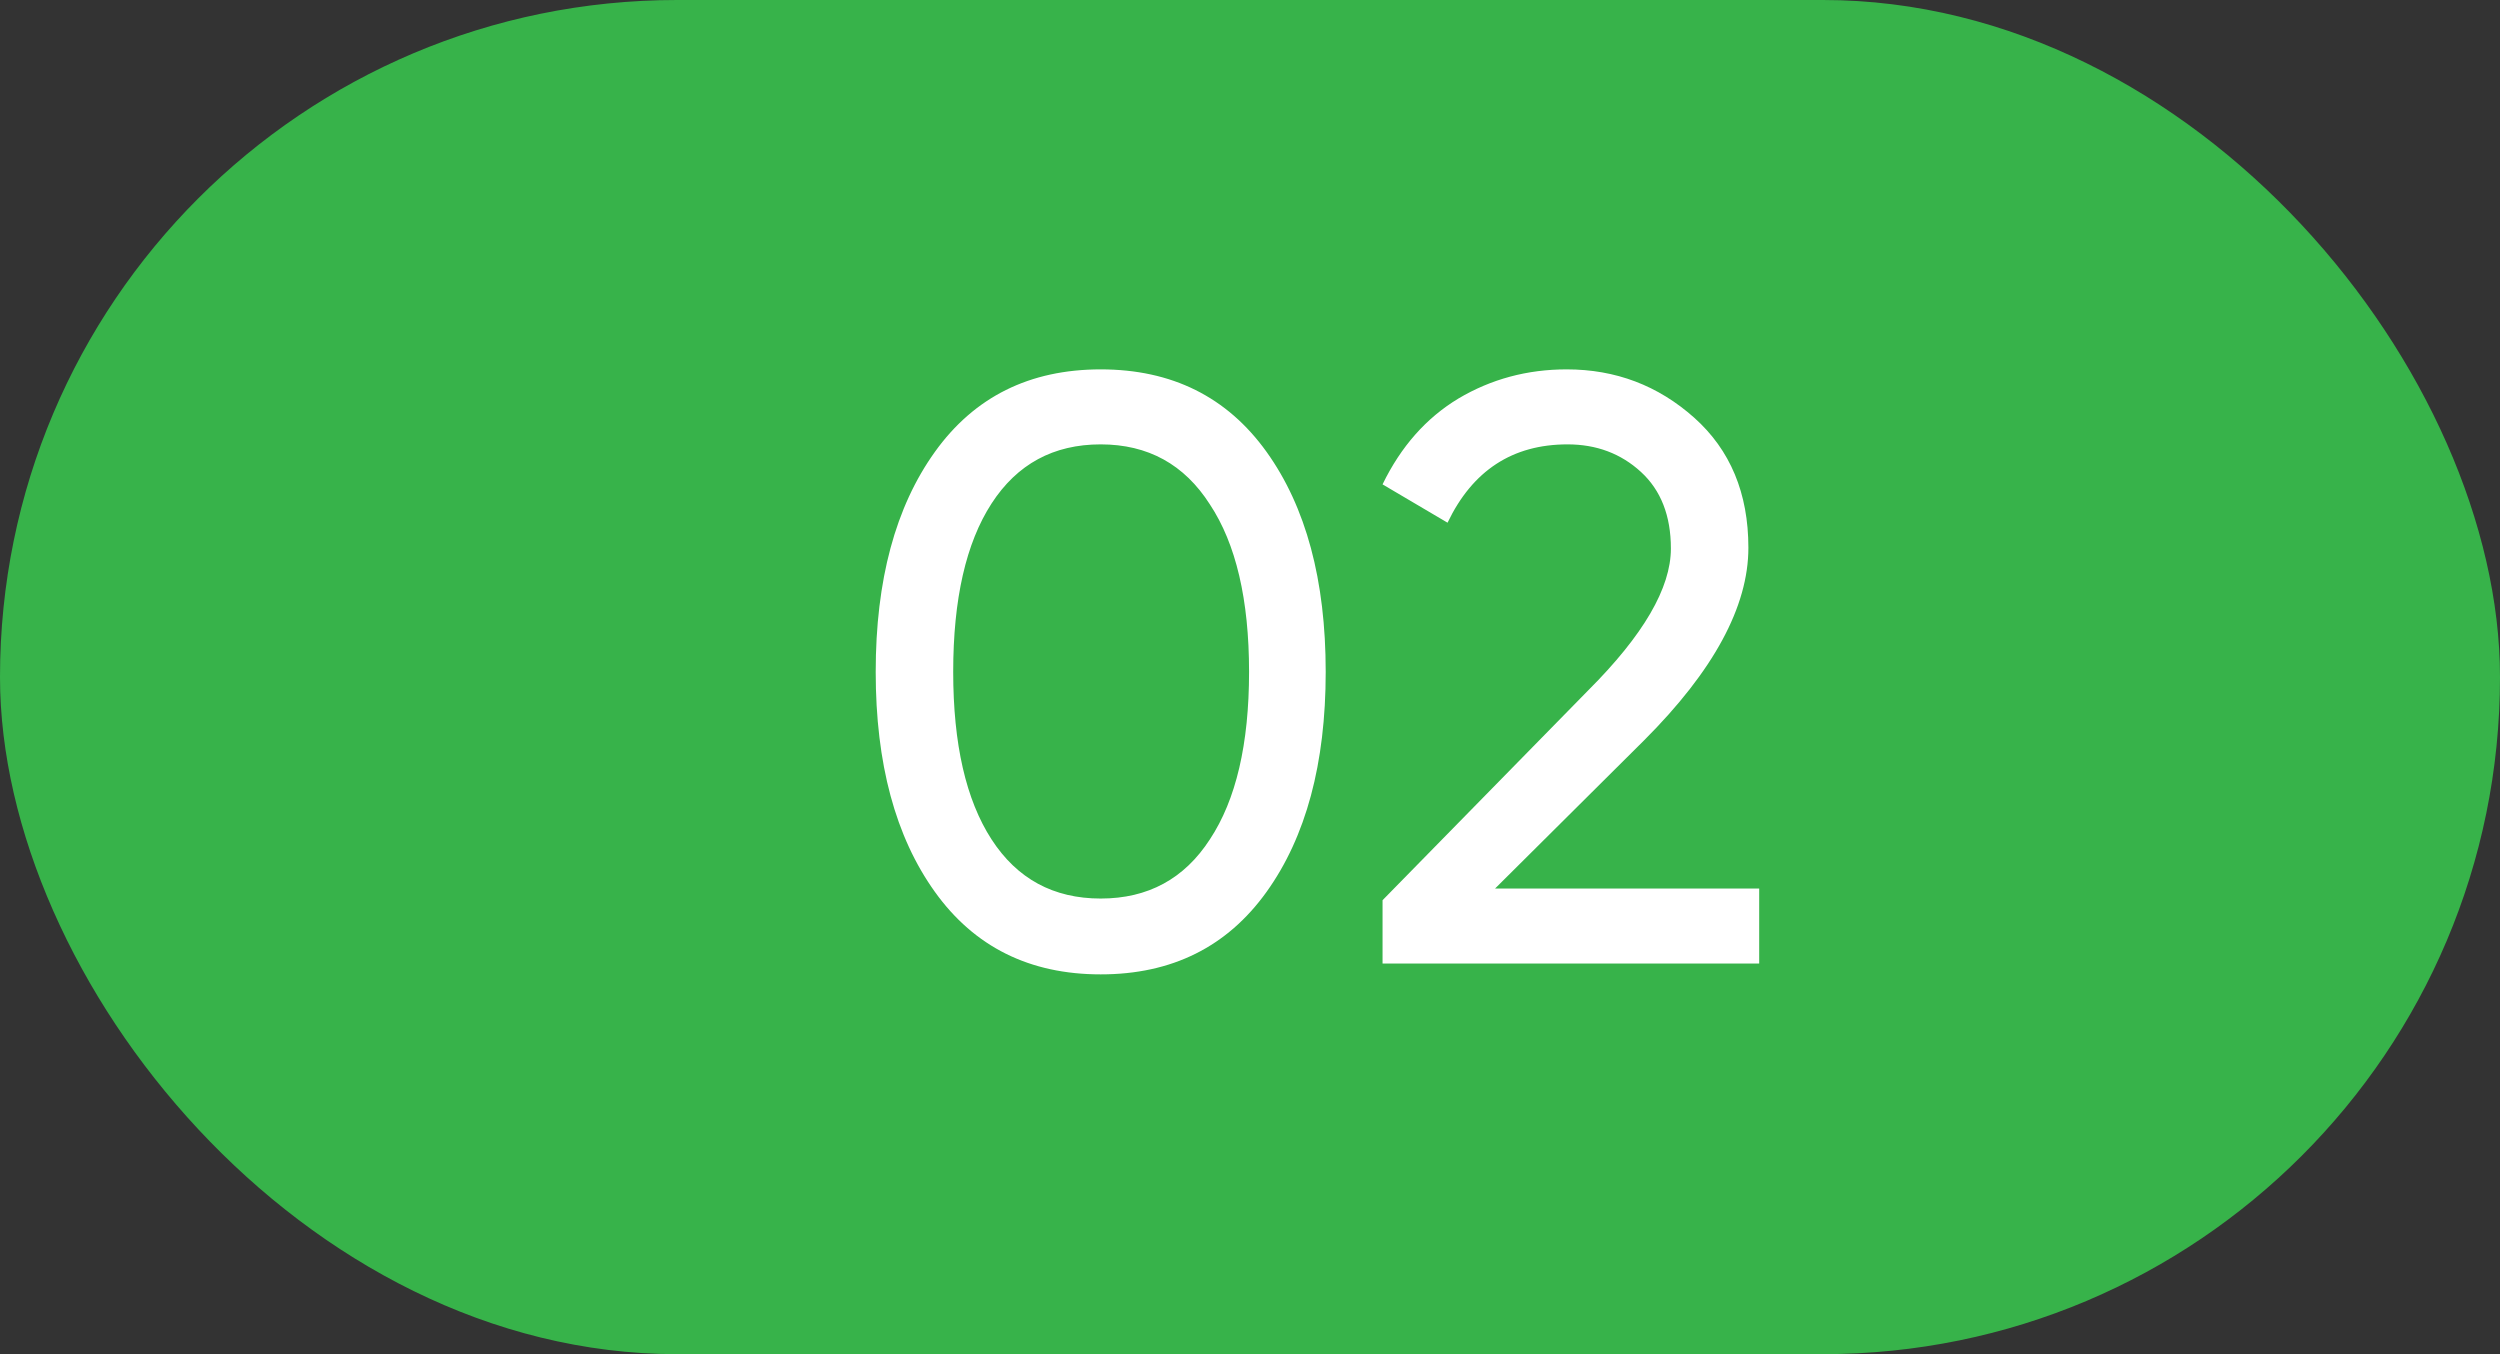
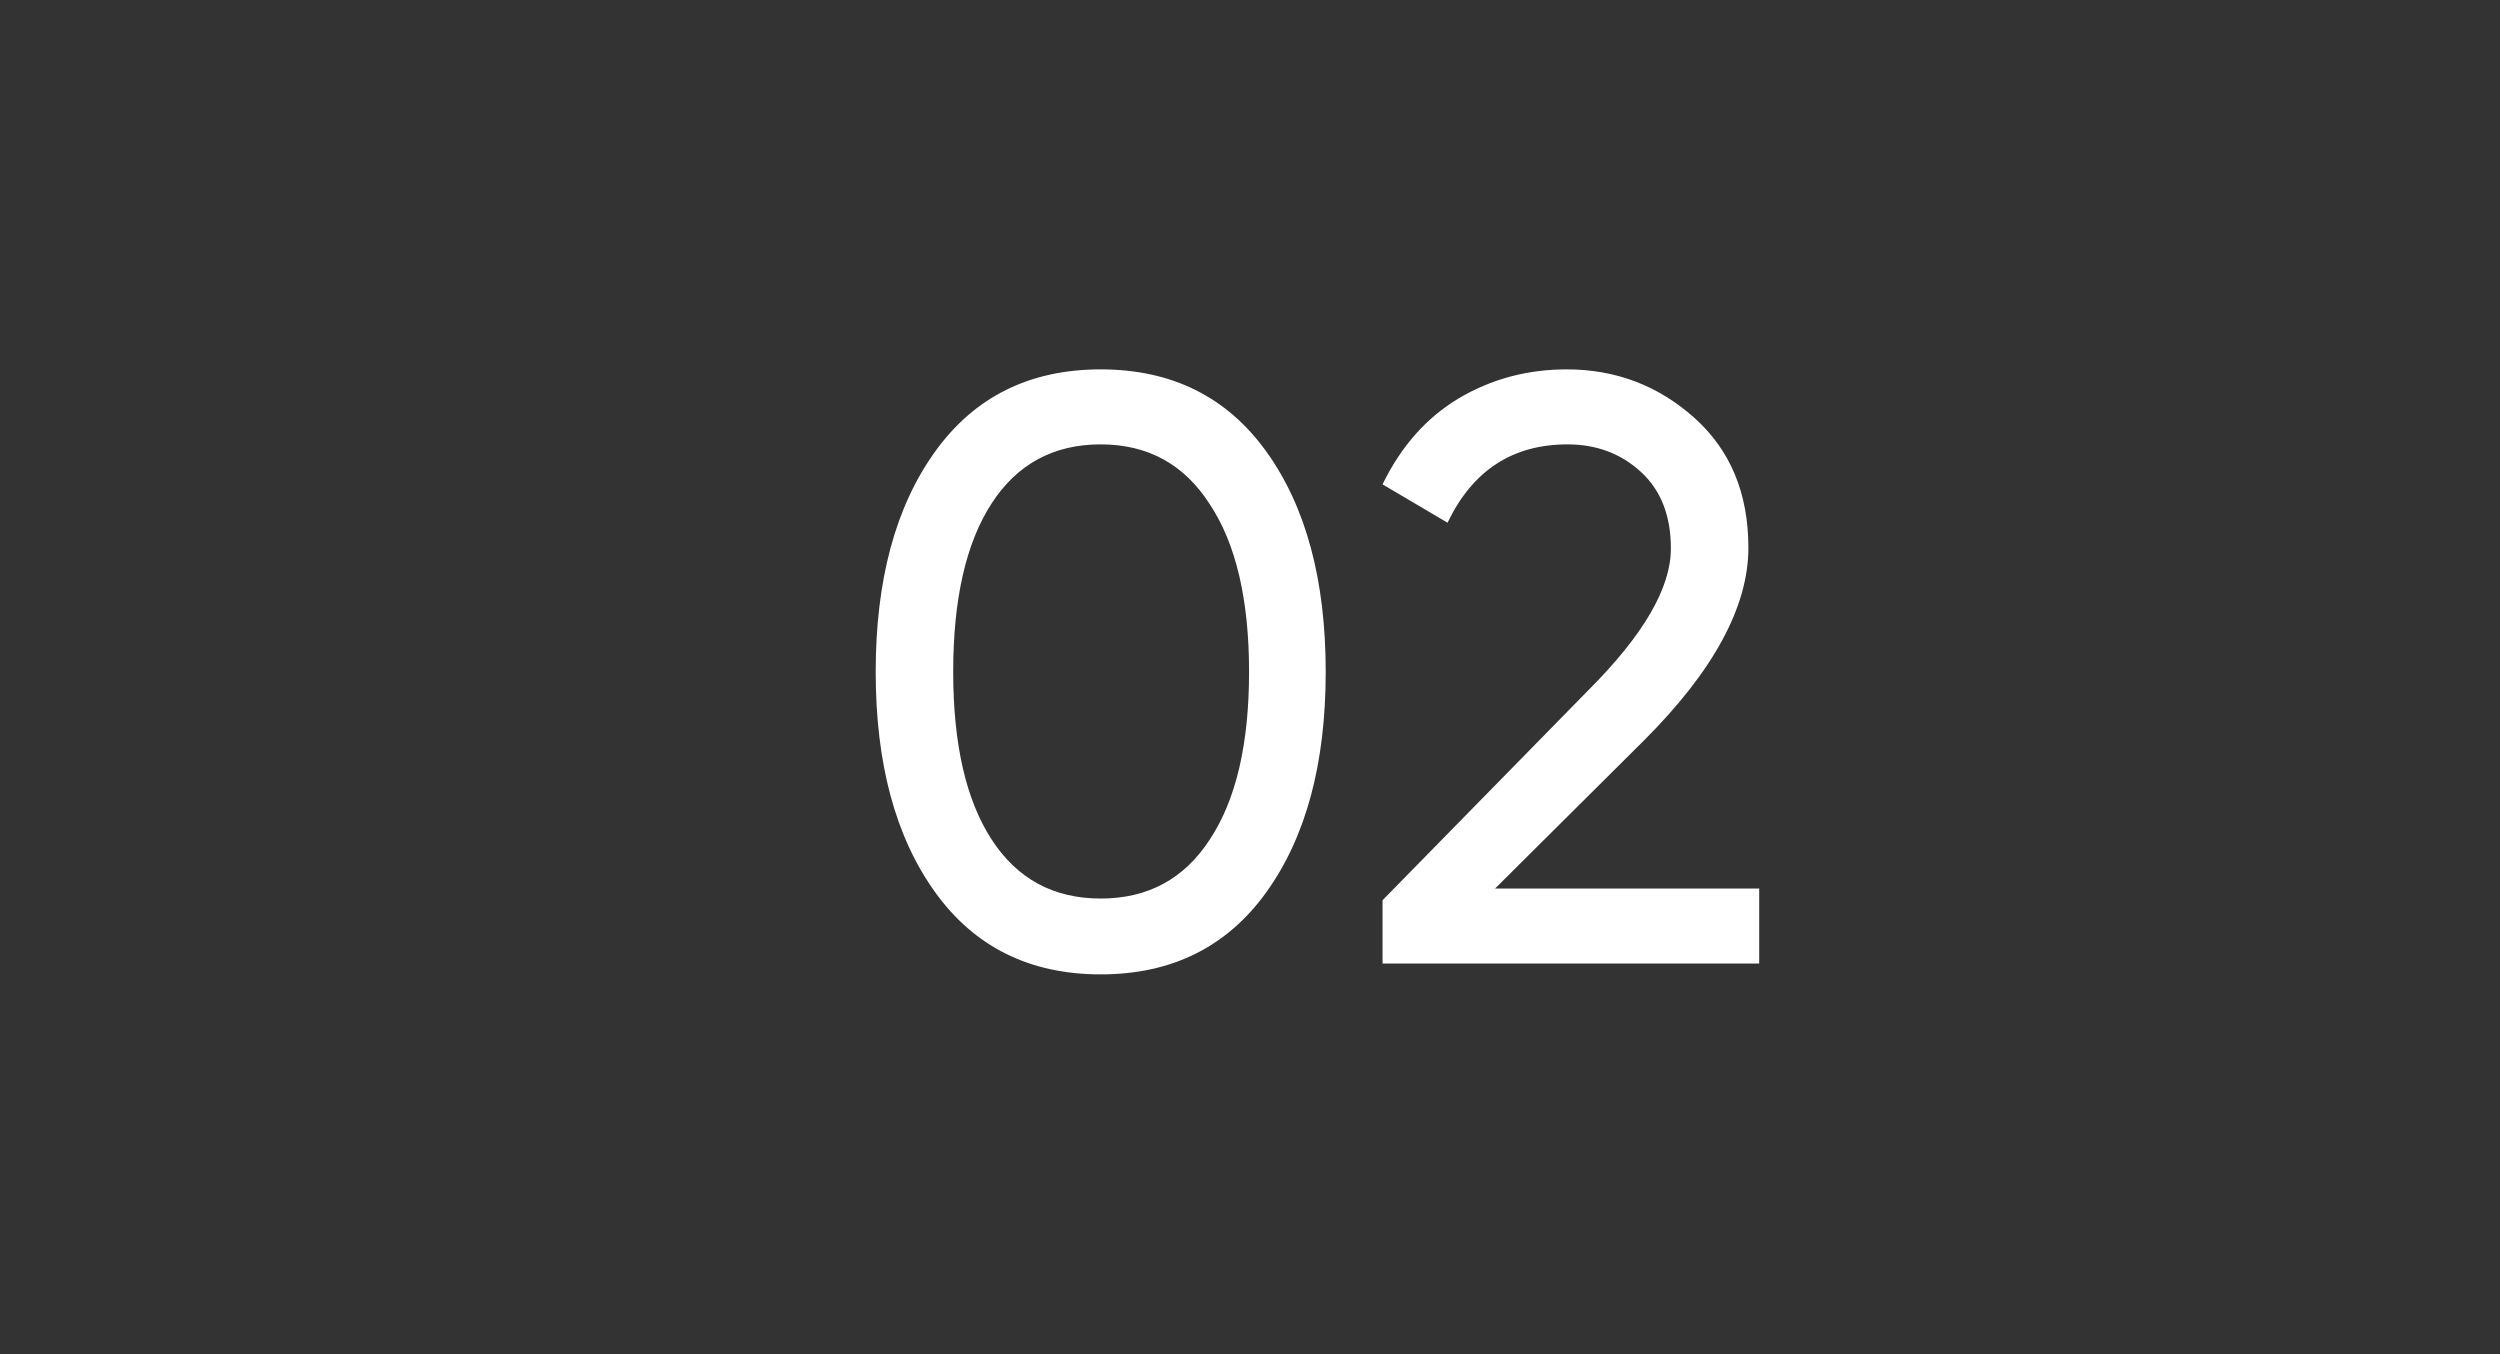
<svg xmlns="http://www.w3.org/2000/svg" width="96" height="52" viewBox="0 0 96 52" fill="none">
  <rect x="0" y="0" width="96" height="52" fill="#333333" stroke="none" />
-   <rect width="96" height="52" rx="26" fill="#37B34A" />
  <path d="M48.636 34.248C47.121 36.36 44.998 37.416 42.267 37.416C39.537 37.416 37.414 36.36 35.9 34.248C34.385 32.136 33.627 29.32 33.627 25.8C33.627 22.28 34.385 19.464 35.9 17.352C37.414 15.24 39.537 14.184 42.267 14.184C44.998 14.184 47.121 15.24 48.636 17.352C50.15 19.464 50.907 22.28 50.907 25.8C50.907 29.32 50.15 32.136 48.636 34.248ZM38.075 32.232C39.057 33.747 40.454 34.504 42.267 34.504C44.081 34.504 45.478 33.747 46.459 32.232C47.462 30.717 47.964 28.573 47.964 25.8C47.964 23.027 47.462 20.883 46.459 19.368C45.478 17.832 44.081 17.064 42.267 17.064C40.454 17.064 39.057 17.821 38.075 19.336C37.094 20.851 36.603 23.005 36.603 25.8C36.603 28.573 37.094 30.717 38.075 32.232ZM53.09 37V34.568L60.993 26.504C63.105 24.392 64.162 22.579 64.162 21.064C64.162 19.805 63.778 18.824 63.01 18.12C62.242 17.416 61.303 17.064 60.194 17.064C58.081 17.064 56.545 18.067 55.586 20.072L53.09 18.6C53.794 17.149 54.764 16.051 56.002 15.304C57.26 14.557 58.647 14.184 60.161 14.184C62.039 14.184 63.671 14.803 65.058 16.04C66.444 17.277 67.138 18.941 67.138 21.032C67.138 23.293 65.804 25.757 63.138 28.424L57.41 34.12H67.553V37H53.09Z" fill="white" />
</svg>